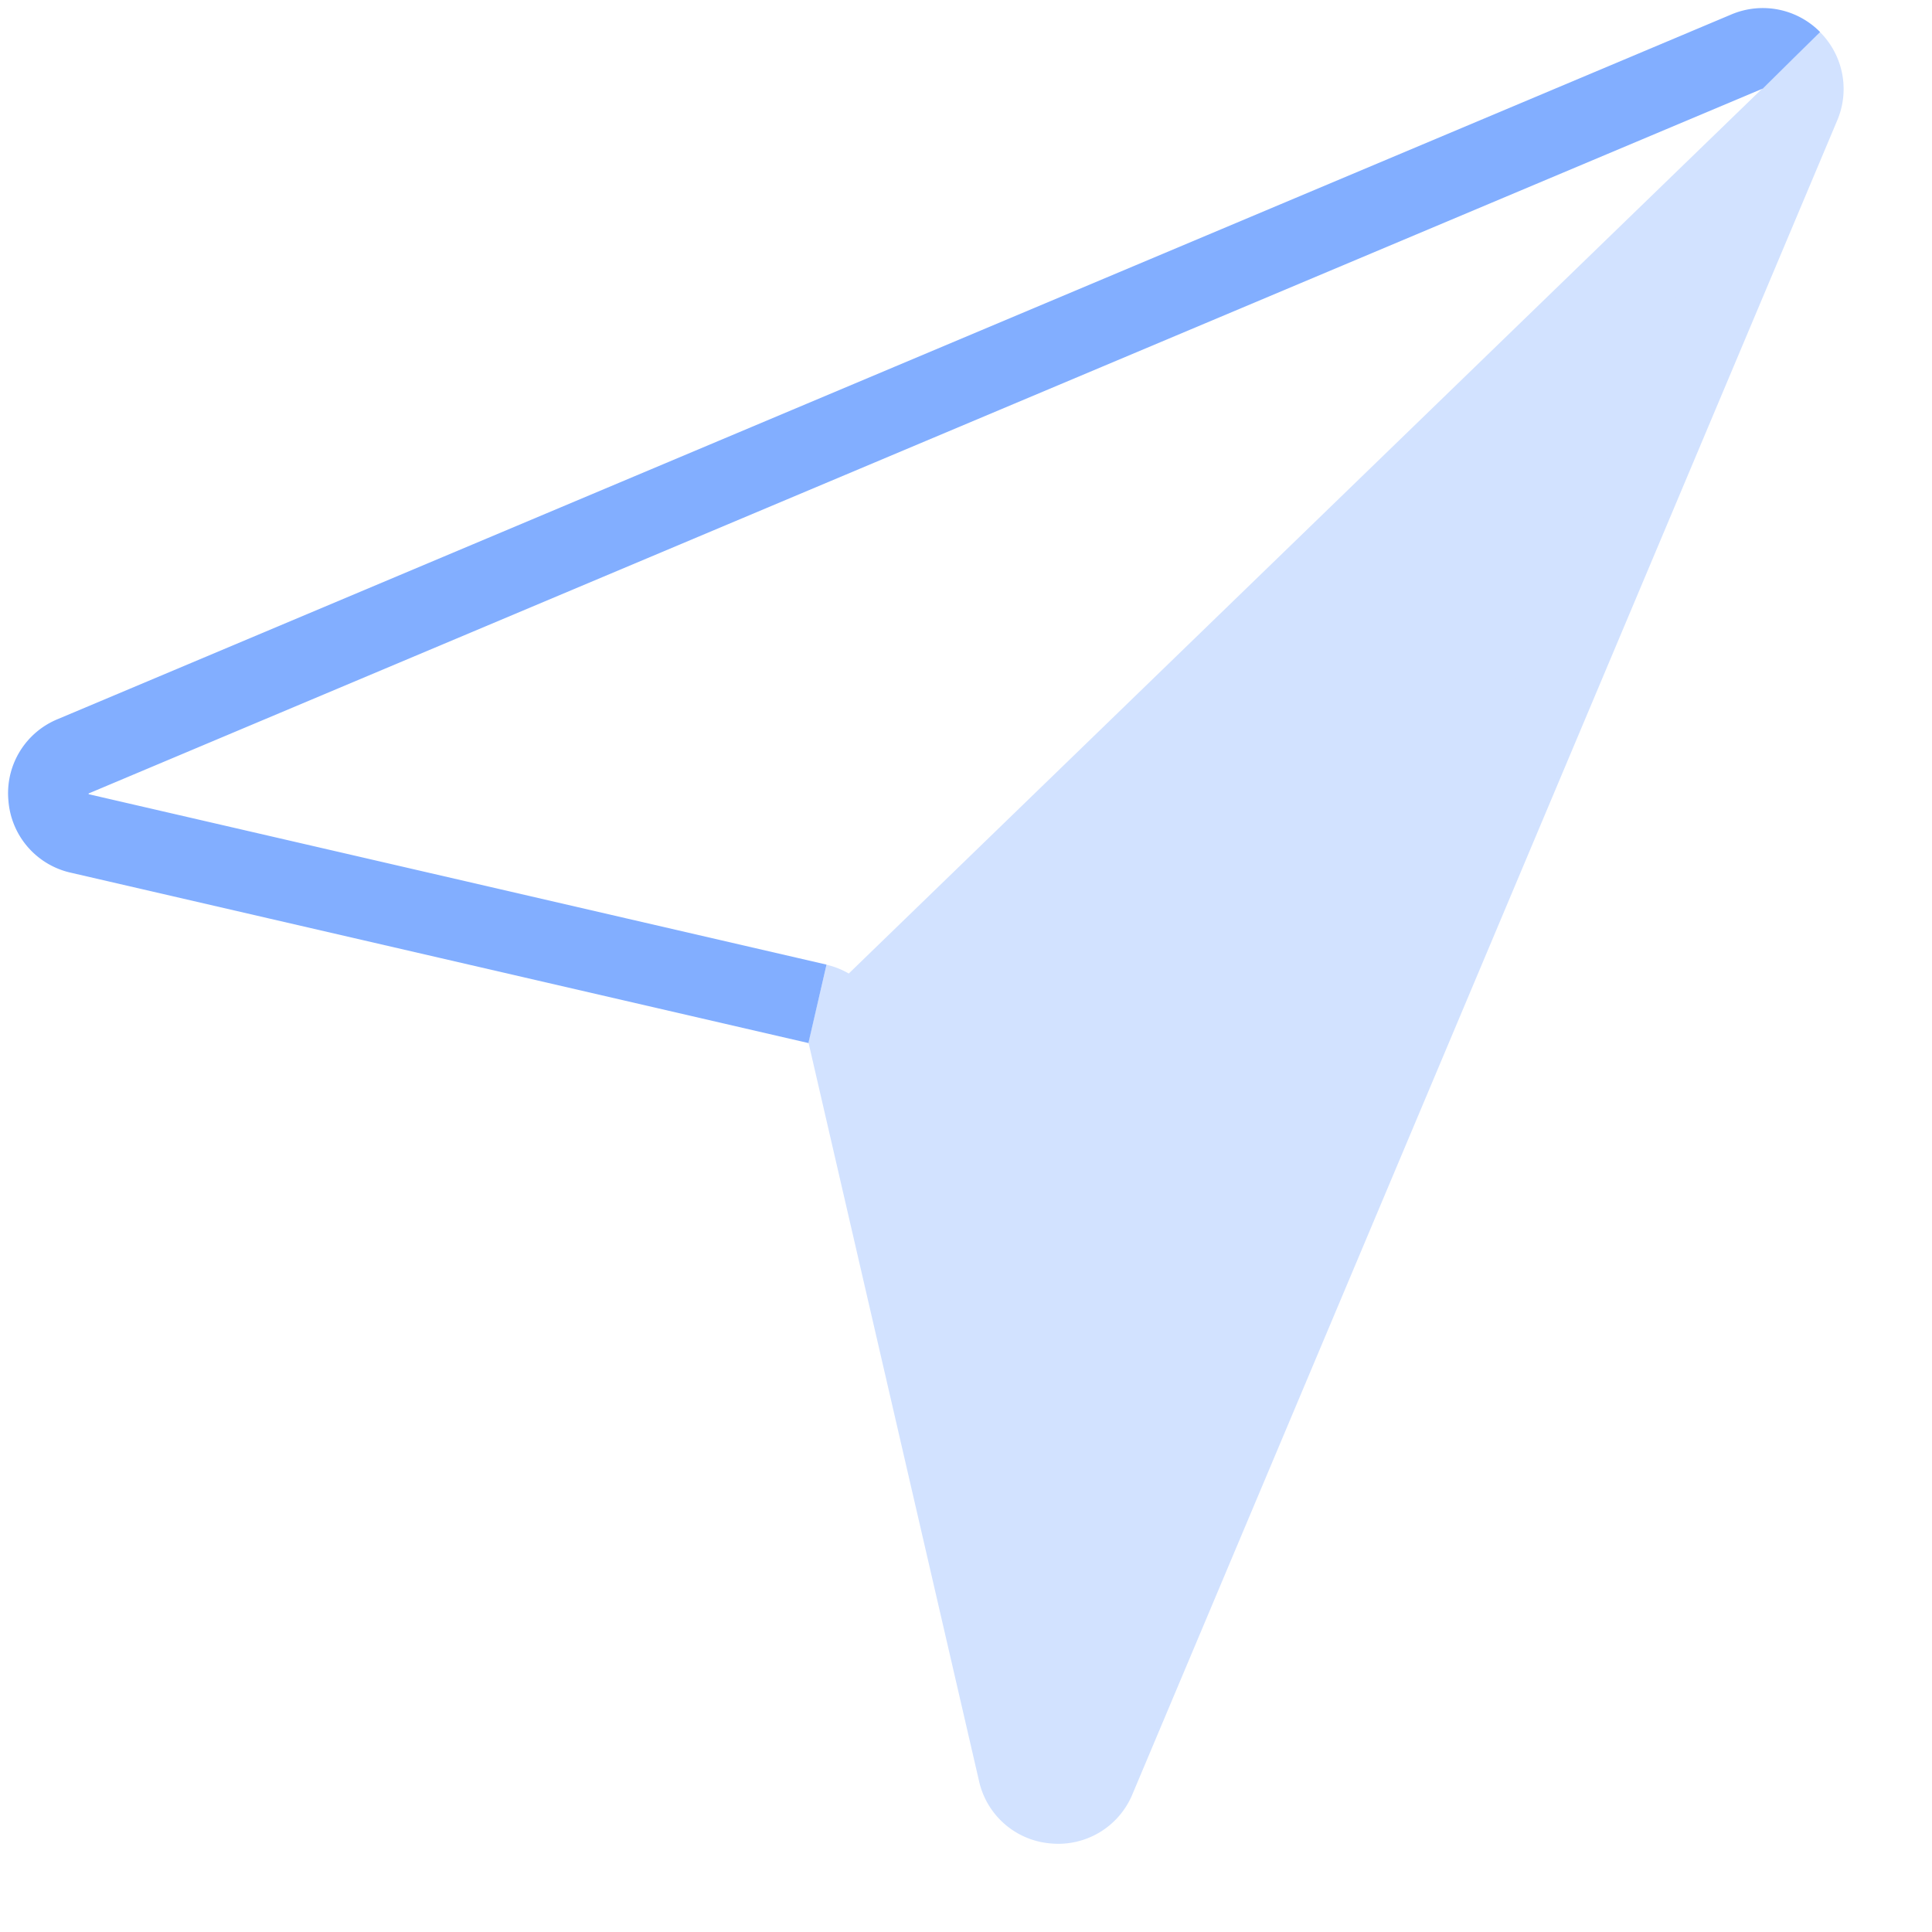
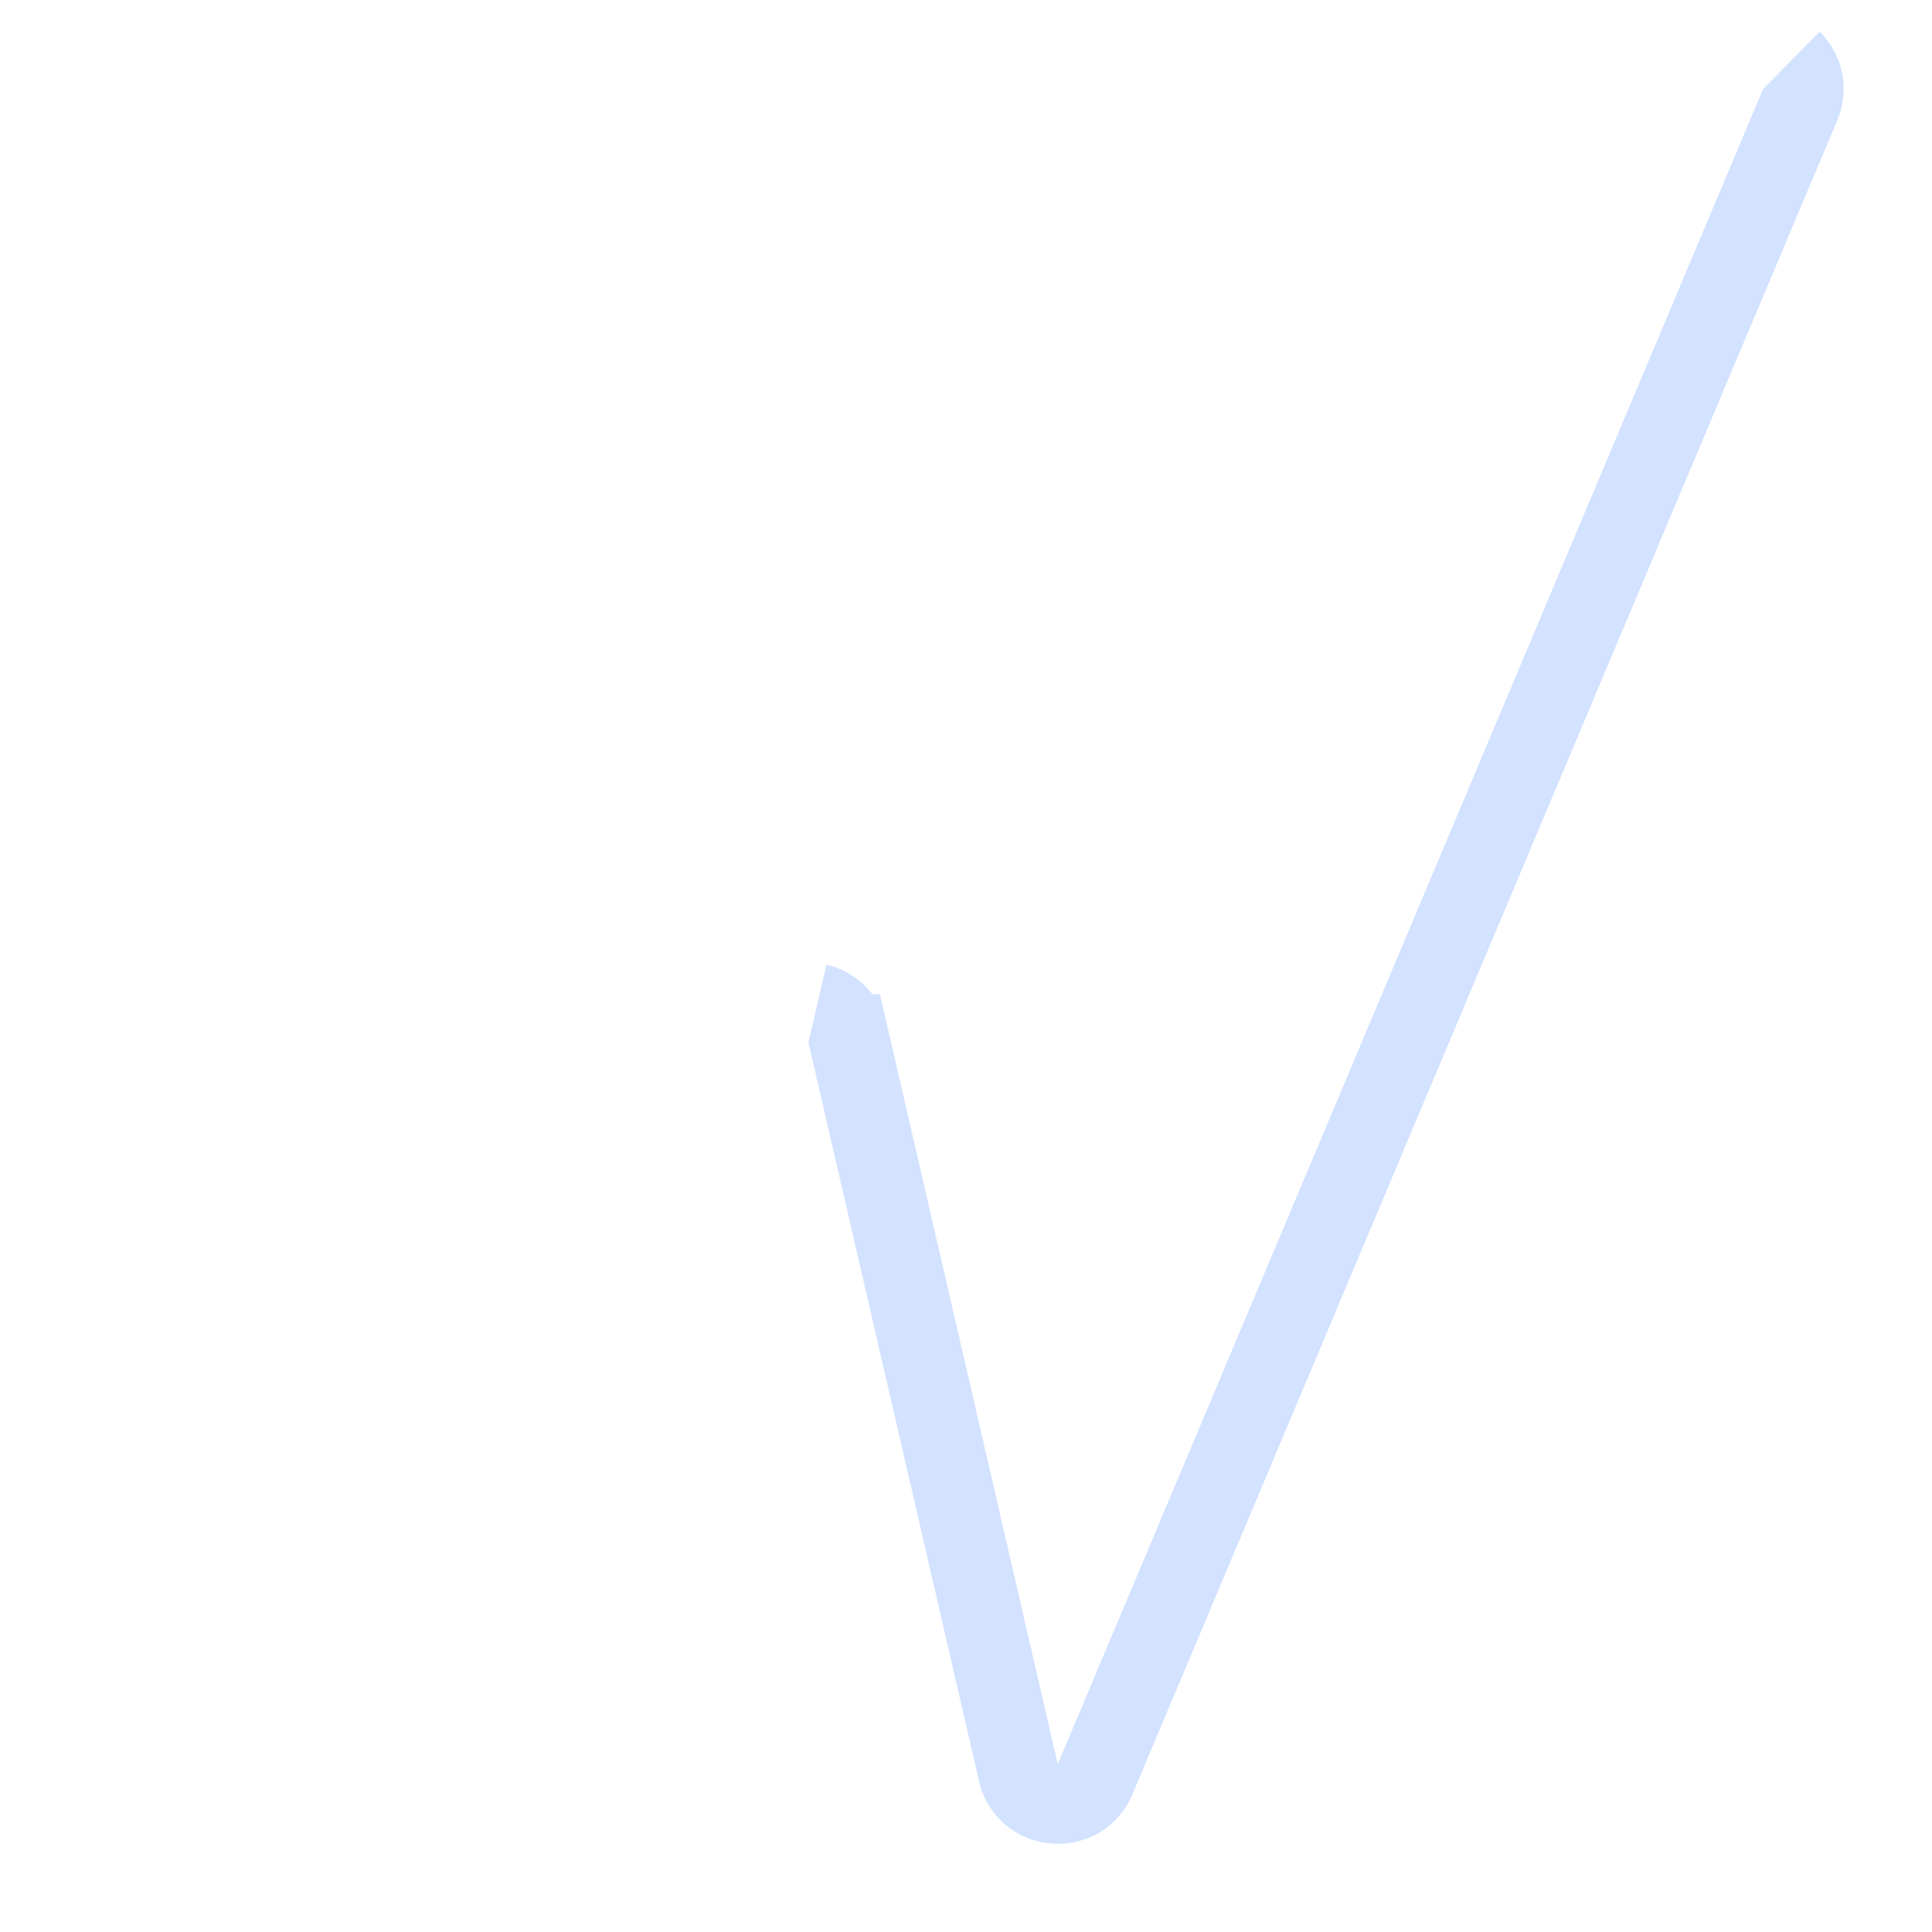
<svg xmlns="http://www.w3.org/2000/svg" width="24" height="24" fill="none">
-   <path d="M22.253.75a.499.499 0 0 1 .108.554l-4.377 10.395-4.377 10.395a.497.497 0 0 1-.509.308.495.495 0 0 1-.449-.39l-1.058-4.581-1.058-4.581a.508.508 0 0 0-.379-.379" fill="#D2E2FF" />
  <path d="M22.253.75a.499.499 0 0 1 .108.554l-4.377 10.395-4.377 10.395a.497.497 0 0 1-.509.308.495.495 0 0 1-.449-.39l-1.058-4.581-1.058-4.581a.508.508 0 0 0-.379-.379" stroke="#D2E2FF" />
-   <path d="m10.155 12.47-4.58-1.058-4.582-1.058a.495.495 0 0 1-.39-.449.494.494 0 0 1 .306-.51l10.395-4.377L21.7.641a.5.5 0 0 1 .554.108" stroke="#82AEFF" />
</svg>